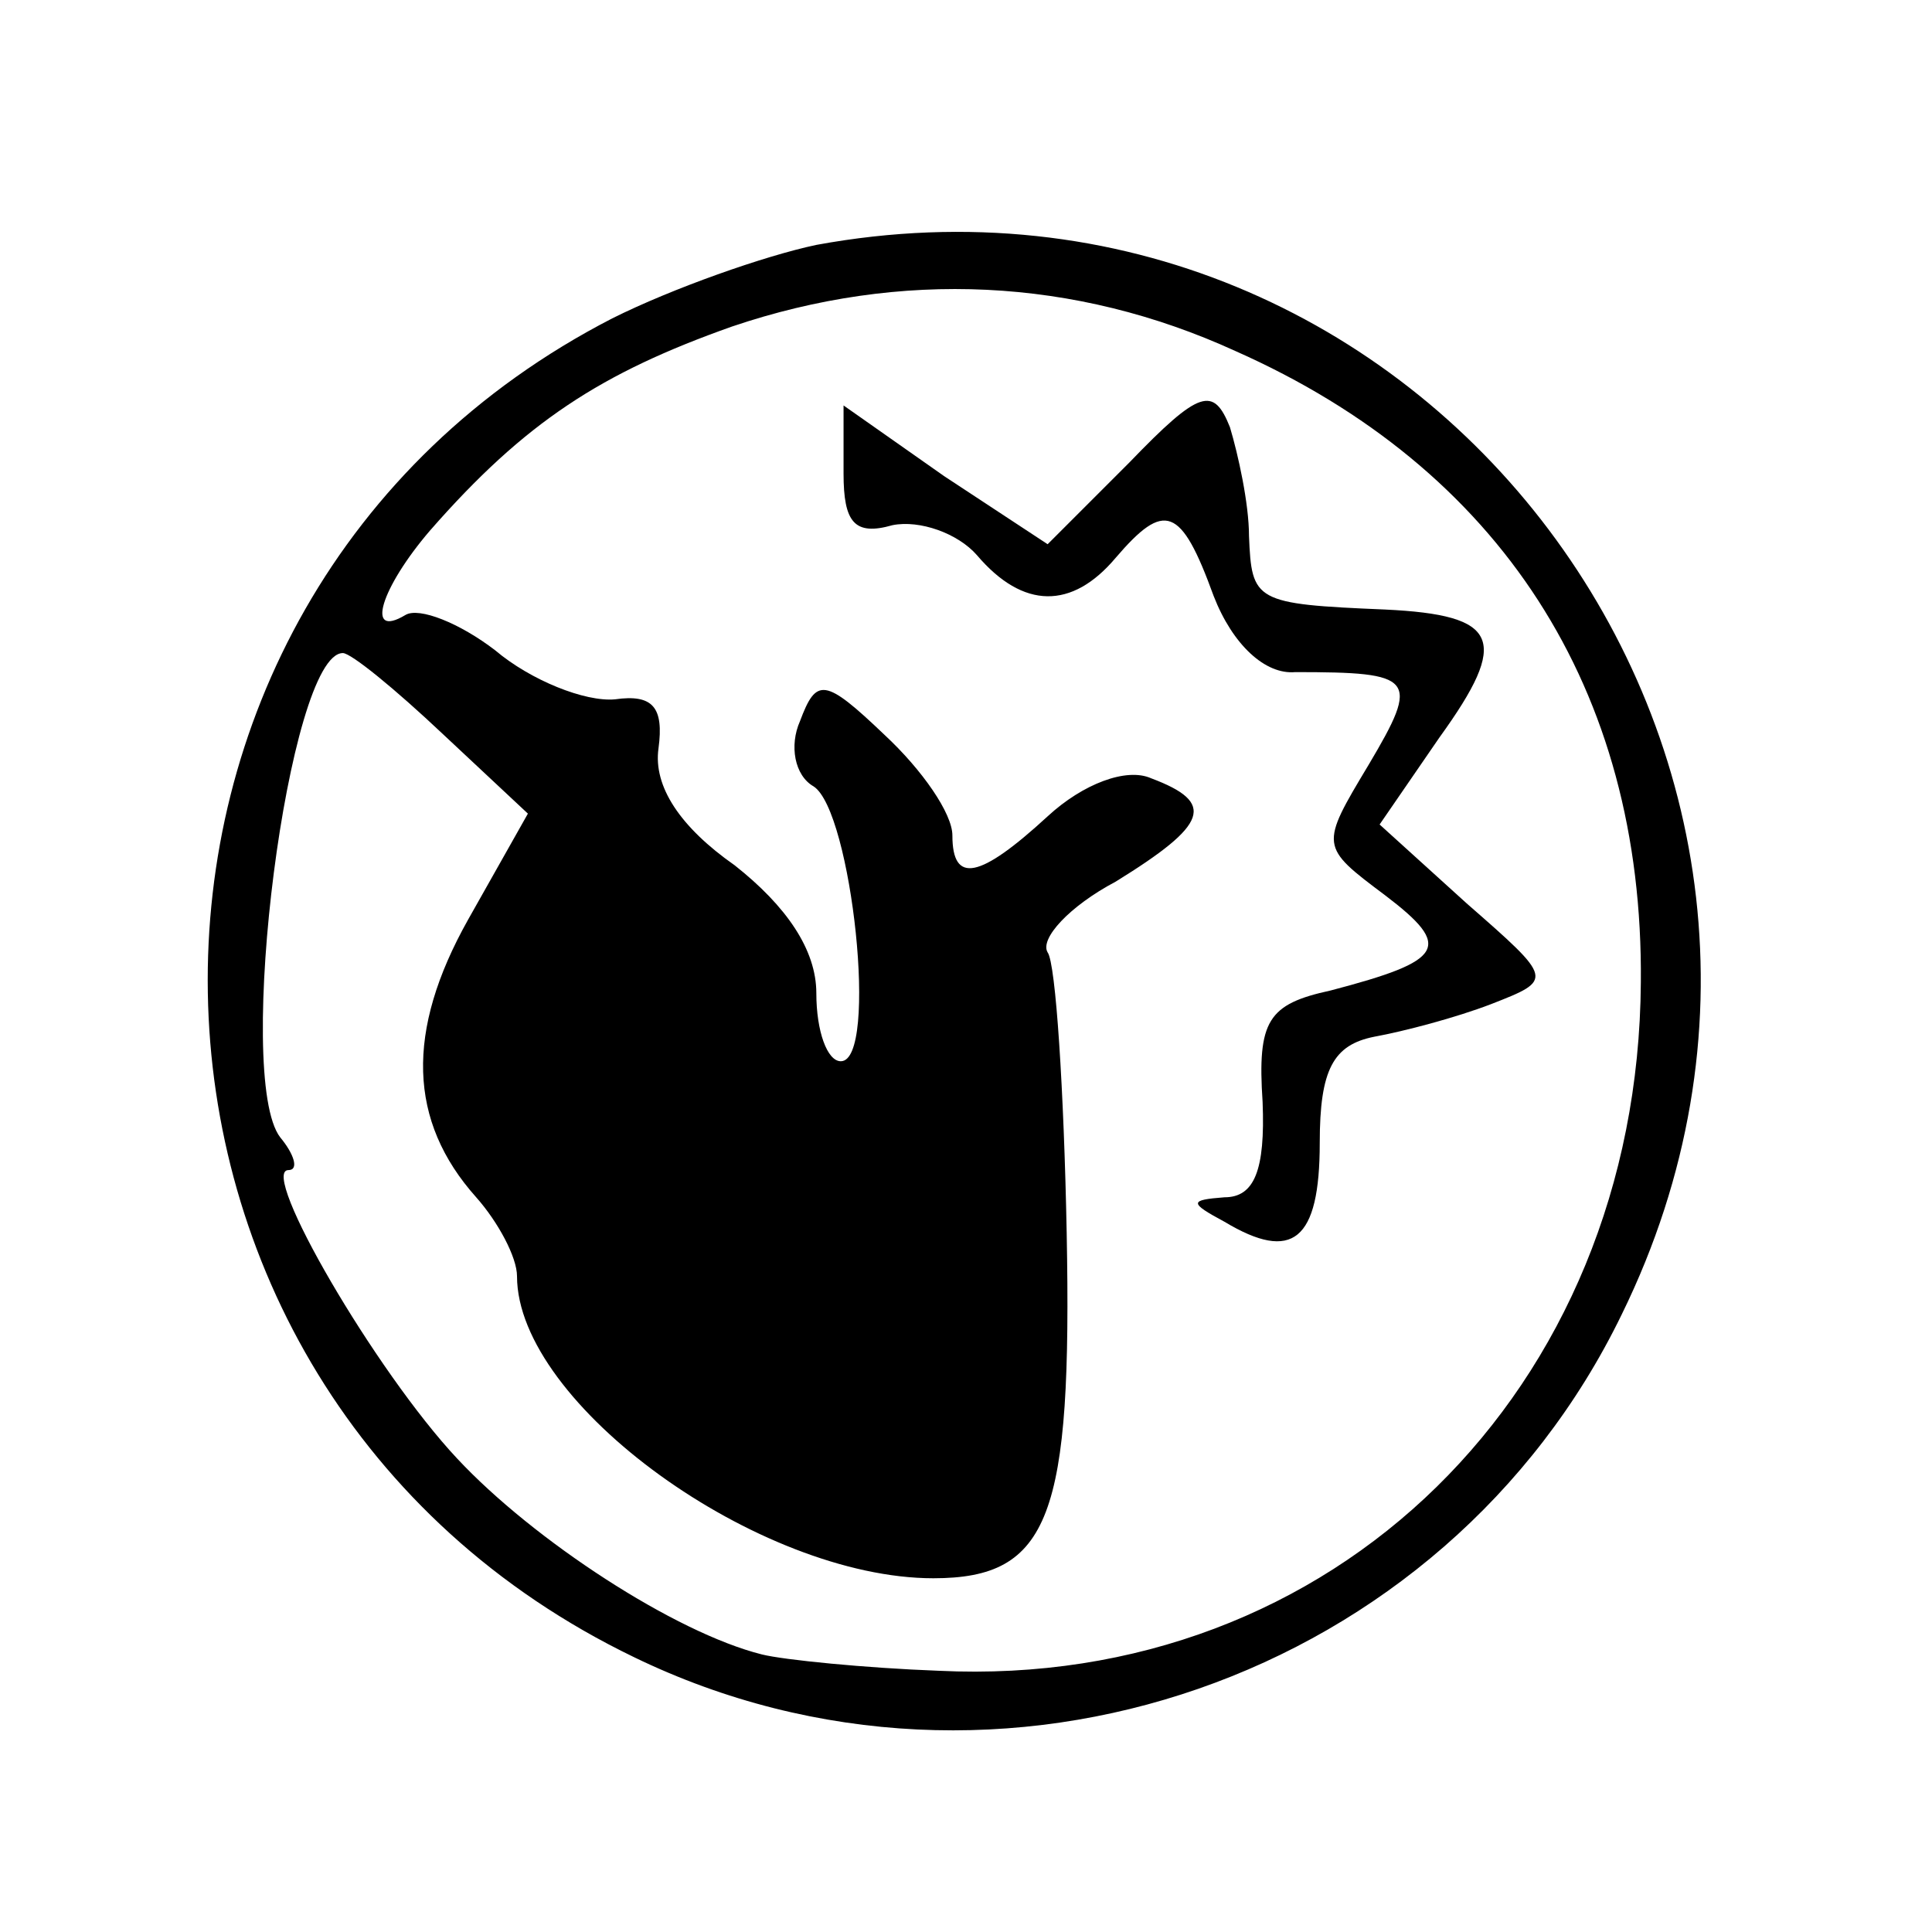
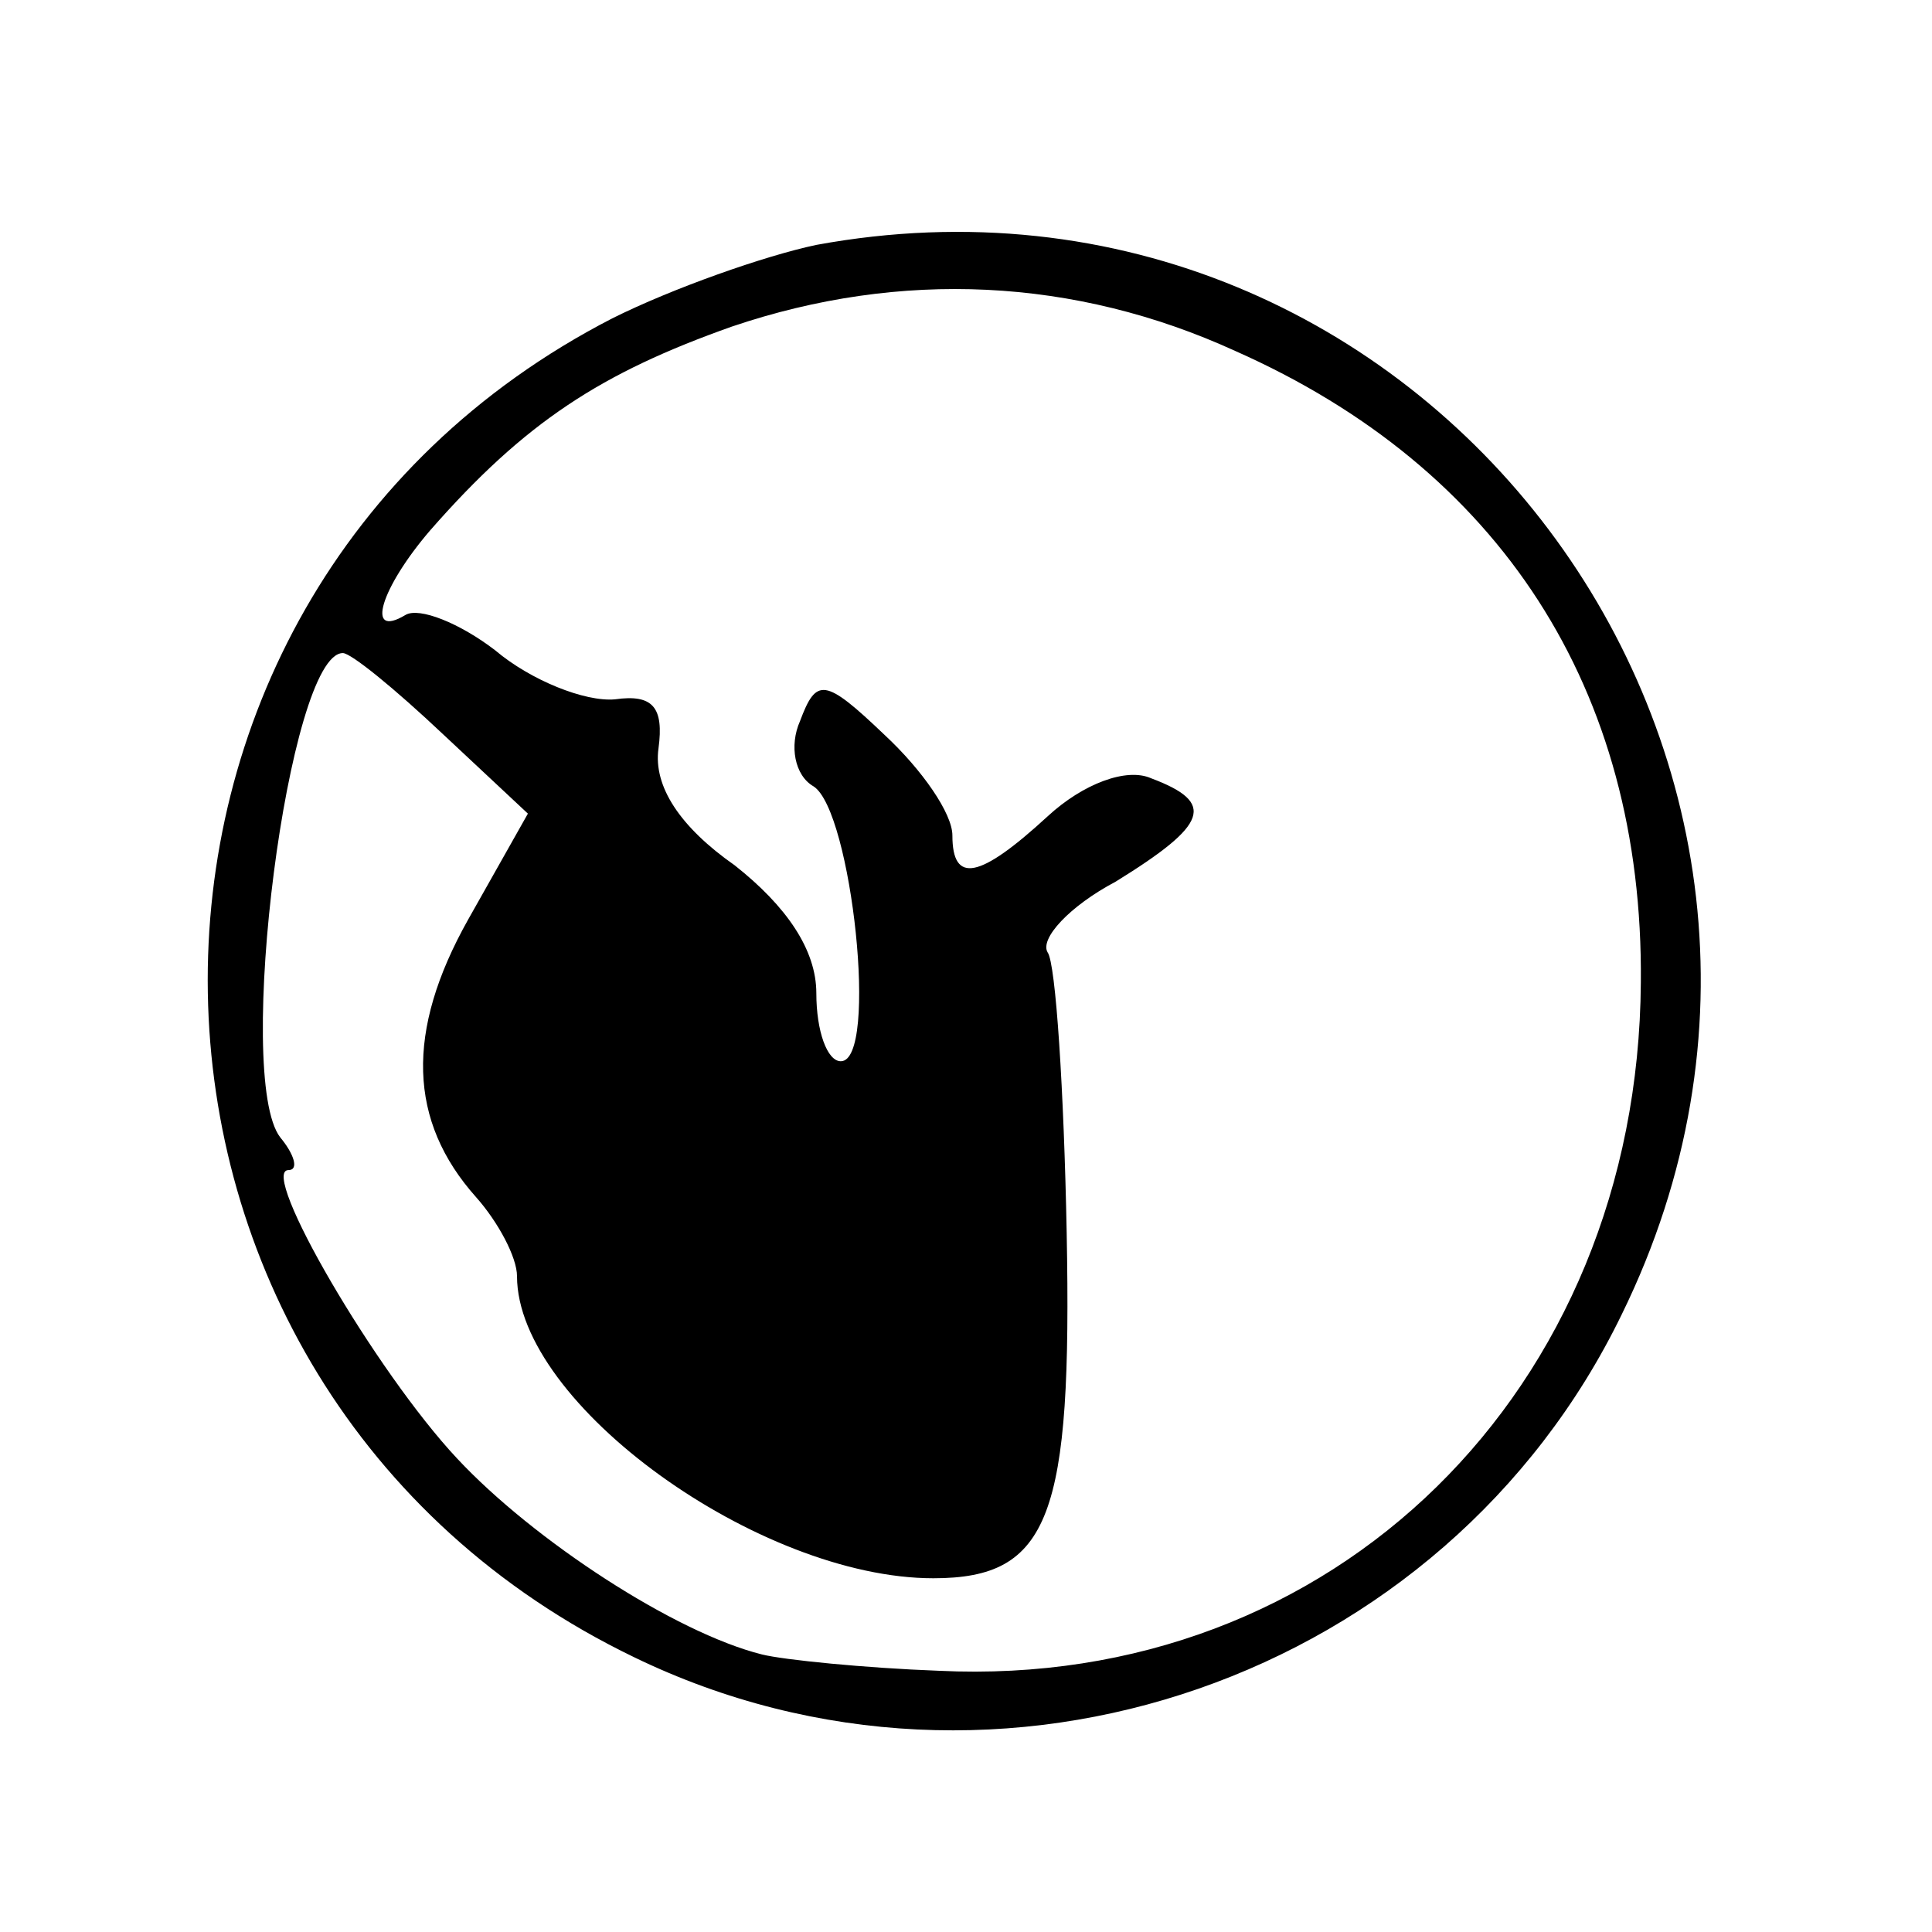
<svg xmlns="http://www.w3.org/2000/svg" version="1.0" width="71pt" height="71pt" viewBox="0 0 71 71" preserveAspectRatio="xMidYMid meet">
  <g transform="translate(0,71) scale(0.1,-0.1)" fill="#000000" stroke="none">
    <path d="M300 620 c-19 -4 -53 -16 -75 -27 -202 -104 -197 -393 8 -492 134 -65 298 -8 363 126 100 204 -73 434 -296 393z m154 -39 c97 -43 150 -124 149 -232 -1 -150 -113 -260 -258 -253 -27 1 -57 4 -65 6 -32 8 -84 42 -112 72 -30 32 -73 106 -62 106 4 0 2 6 -3 12 -17 22 3 178 23 178 3 0 19 -13 37 -30 l31 -29 -22 -39 c-23 -41 -22 -74 3 -102 8 -9 15 -22 15 -29 0 -47 89 -111 153 -111 43 0 51 23 49 127 -1 52 -4 99 -7 103 -3 5 8 17 25 26 34 21 37 29 13 38 -9 4 -25 -2 -38 -14 -25 -23 -35 -25 -35 -7 0 8 -11 24 -25 37 -22 21 -25 21 -31 5 -4 -9 -2 -20 5 -24 14 -9 24 -101 10 -101 -5 0 -9 11 -9 25 0 16 -11 32 -30 47 -20 14 -30 29 -28 43 2 15 -2 20 -16 18 -11 -1 -31 7 -44 18 -13 10 -28 16 -33 13 -15 -9 -9 10 9 31 35 40 63 58 111 75 62 21 126 18 185 -9z" />
-     <path d="M415 540 l-30 -30 -38 25 -37 26 0 -25 c0 -18 4 -23 18 -19 10 2 24 -3 31 -11 17 -20 35 -20 51 -1 18 21 24 19 36 -14 7 -18 19 -29 30 -28 44 0 46 -2 27 -34 -18 -30 -18 -30 6 -48 25 -19 22 -24 -20 -35 -23 -5 -27 -11 -25 -41 1 -25 -3 -35 -14 -35 -13 -1 -13 -2 0 -9 25 -15 35 -7 35 29 0 27 5 36 20 39 11 2 30 7 43 12 23 9 23 9 -9 37 l-32 29 22 32 c26 36 22 45 -20 47 -48 2 -49 3 -50 27 0 12 -4 30 -7 40 -6 15 -11 14 -37 -13z" />
  </g>
</svg>